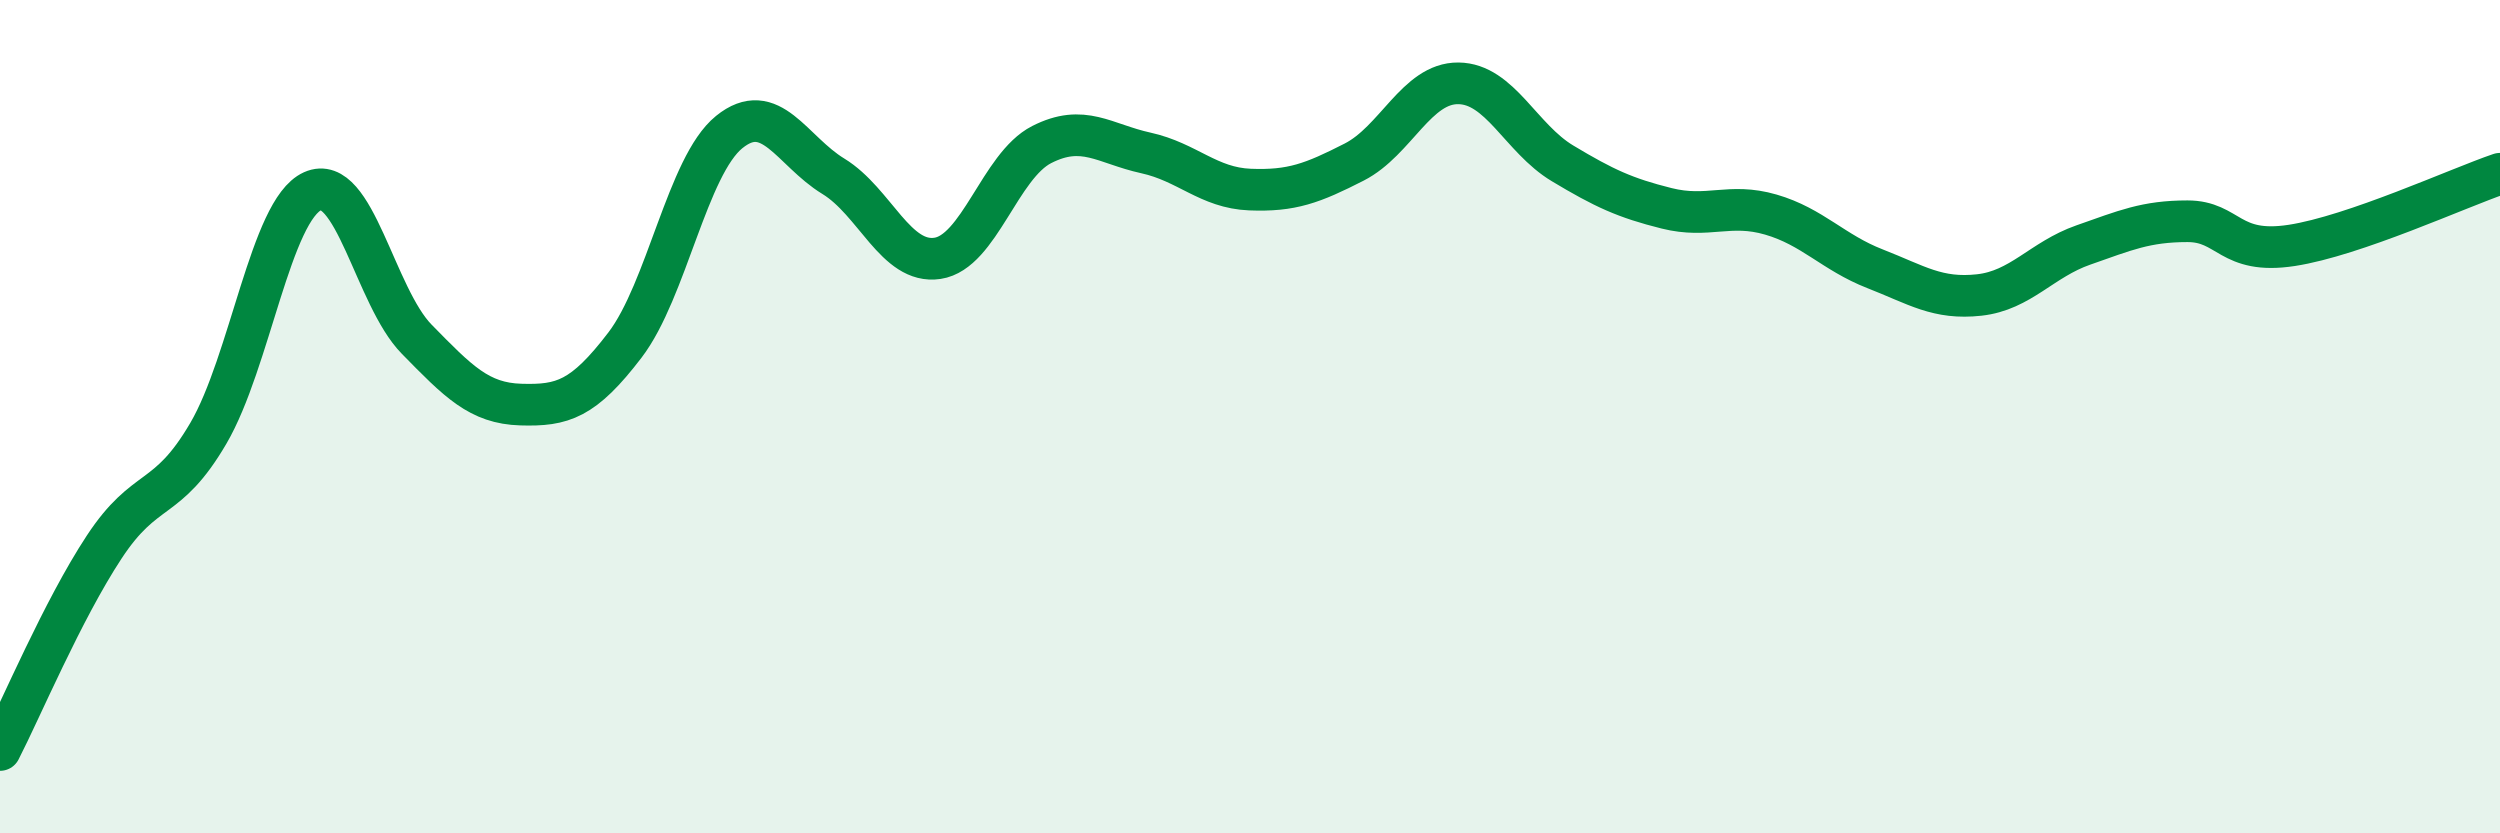
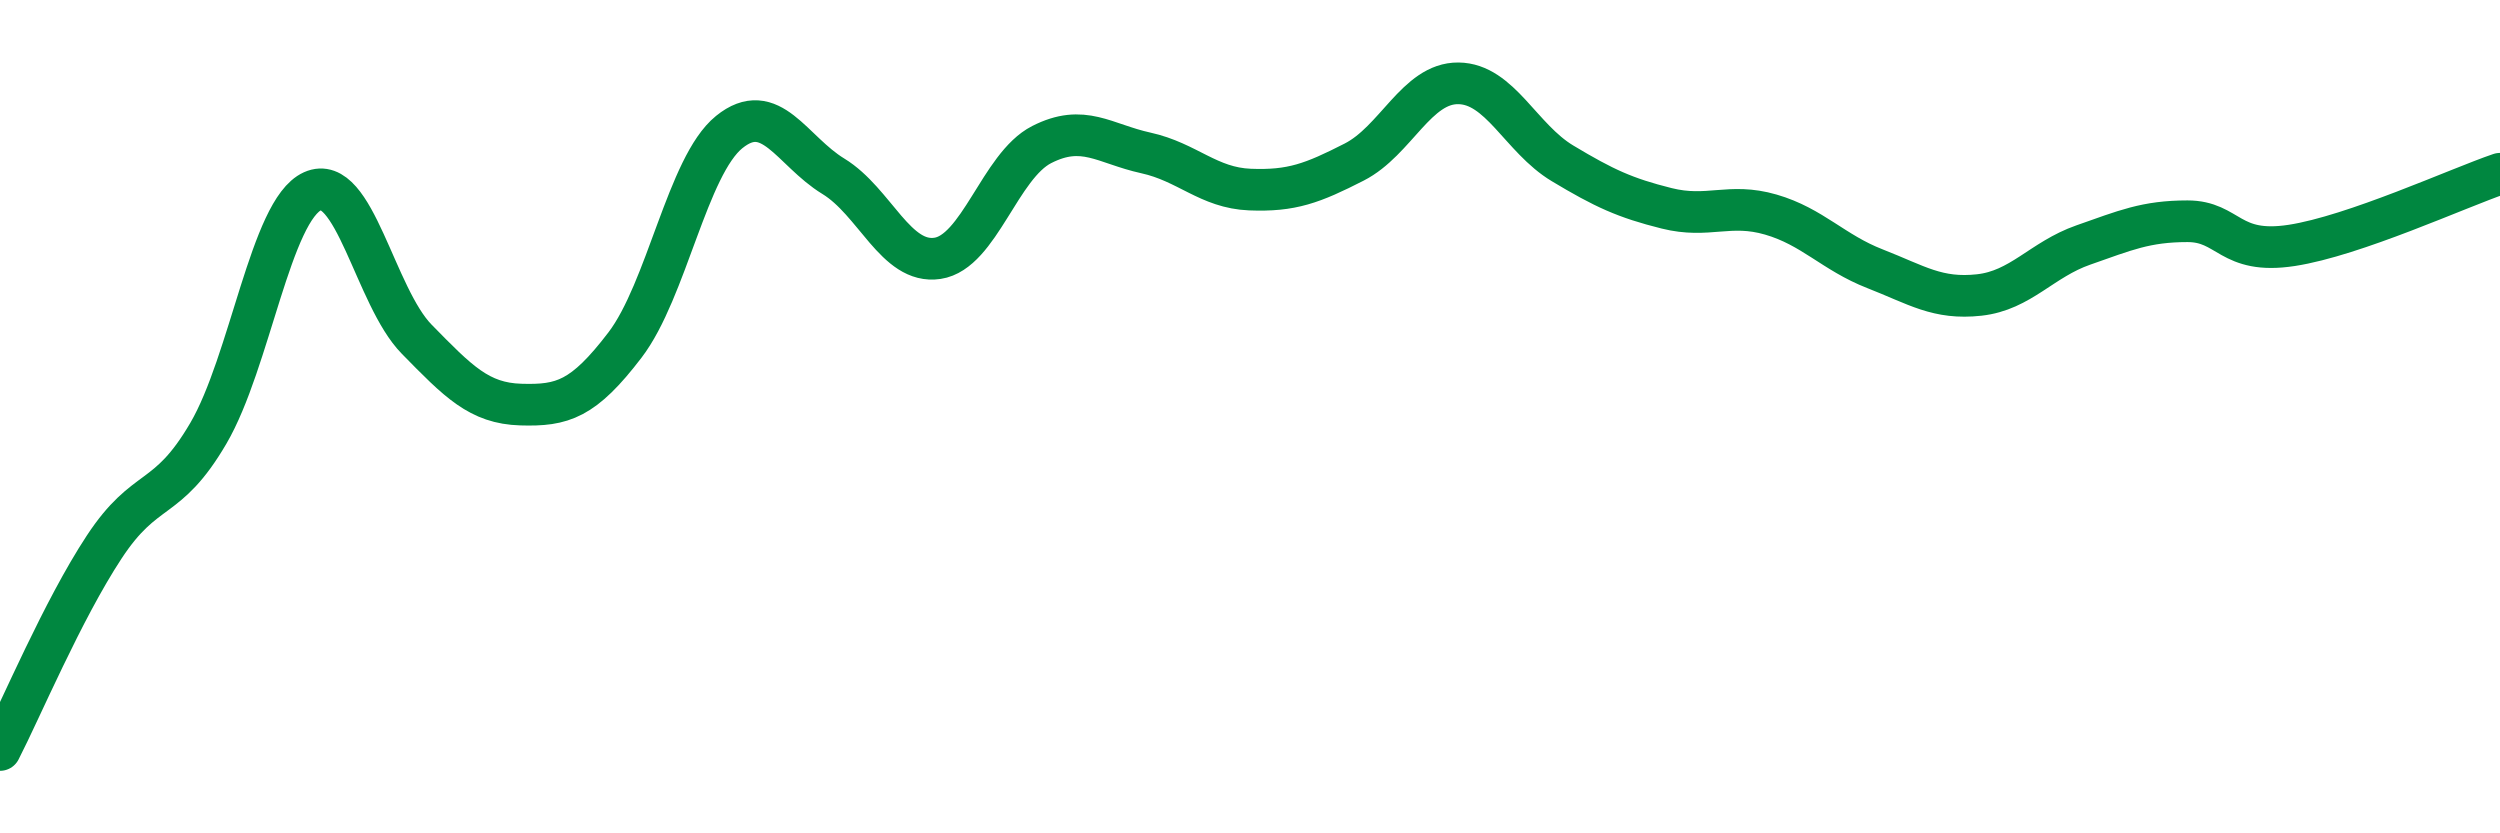
<svg xmlns="http://www.w3.org/2000/svg" width="60" height="20" viewBox="0 0 60 20">
-   <path d="M 0,18 C 0.5,17.03 1.5,14.65 2.5,13.13 C 3.5,11.61 4,12.11 5,10.4 C 6,8.69 6.5,5.04 7.5,4.59 C 8.5,4.14 9,7.12 10,8.14 C 11,9.16 11.5,9.68 12.5,9.71 C 13.5,9.74 14,9.59 15,8.28 C 16,6.97 16.5,3.98 17.5,3.17 C 18.5,2.36 19,3.62 20,4.23 C 21,4.84 21.5,6.35 22.5,6.2 C 23.5,6.05 24,3.98 25,3.47 C 26,2.96 26.5,3.45 27.5,3.67 C 28.5,3.89 29,4.51 30,4.55 C 31,4.59 31.5,4.4 32.5,3.89 C 33.5,3.38 34,1.99 35,2 C 36,2.01 36.5,3.32 37.5,3.92 C 38.5,4.52 39,4.75 40,5 C 41,5.25 41.5,4.86 42.5,5.15 C 43.5,5.44 44,6.06 45,6.45 C 46,6.84 46.5,7.19 47.5,7.08 C 48.5,6.97 49,6.23 50,5.88 C 51,5.53 51.5,5.31 52.5,5.31 C 53.5,5.31 53.5,6.12 55,5.89 C 56.5,5.66 59,4.51 60,4.17L60 20L0 20Z" fill="#008740" opacity="0.1" stroke-linecap="round" stroke-linejoin="round" />
  <path d="M 0,18 C 0.5,17.03 1.5,14.65 2.5,13.13 C 3.5,11.61 4,12.11 5,10.4 C 6,8.69 6.5,5.04 7.5,4.59 C 8.5,4.14 9,7.12 10,8.14 C 11,9.16 11.5,9.68 12.5,9.71 C 13.5,9.74 14,9.59 15,8.28 C 16,6.97 16.5,3.98 17.5,3.17 C 18.5,2.36 19,3.62 20,4.23 C 21,4.84 21.5,6.35 22.5,6.2 C 23.5,6.05 24,3.98 25,3.47 C 26,2.96 26.5,3.45 27.5,3.67 C 28.5,3.89 29,4.51 30,4.55 C 31,4.59 31.5,4.4 32.5,3.89 C 33.5,3.38 34,1.99 35,2 C 36,2.01 36.5,3.32 37.5,3.92 C 38.5,4.52 39,4.75 40,5 C 41,5.25 41.5,4.86 42.5,5.15 C 43.5,5.44 44,6.06 45,6.45 C 46,6.84 46.5,7.19 47.5,7.08 C 48.5,6.97 49,6.23 50,5.88 C 51,5.53 51.5,5.31 52.5,5.31 C 53.5,5.31 53.5,6.12 55,5.89 C 56.5,5.66 59,4.51 60,4.17" stroke="#008740" stroke-width="1" fill="none" stroke-linecap="round" stroke-linejoin="round" />
</svg>